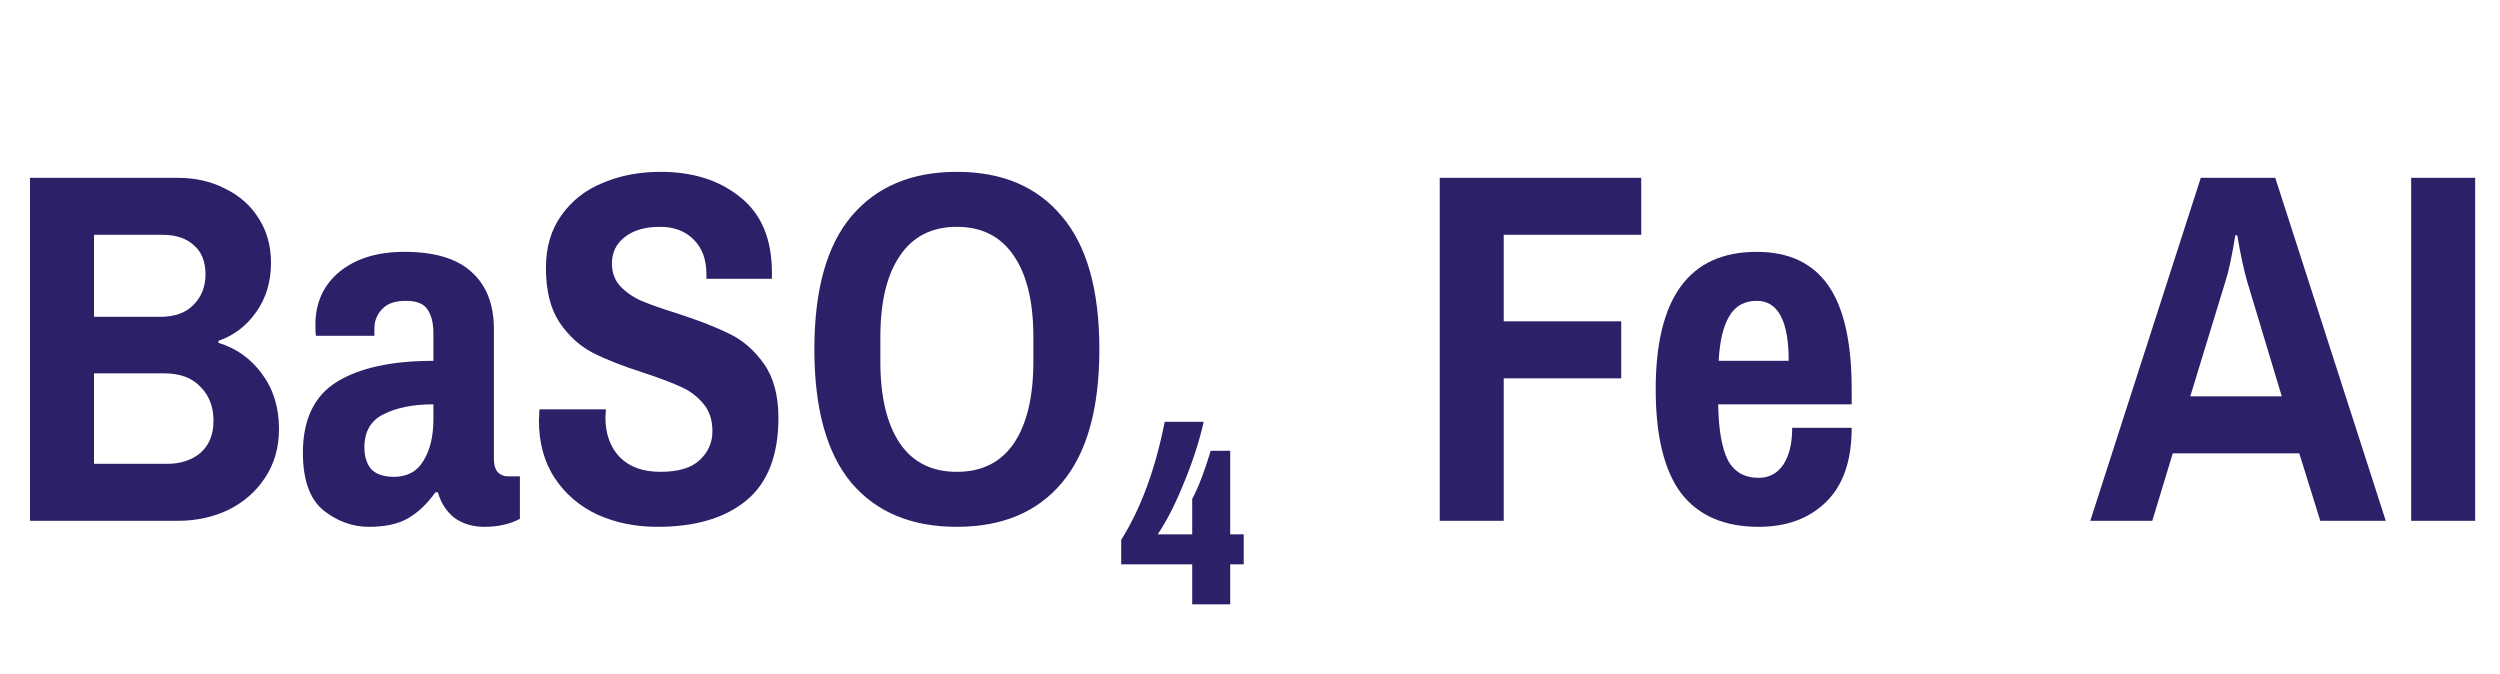
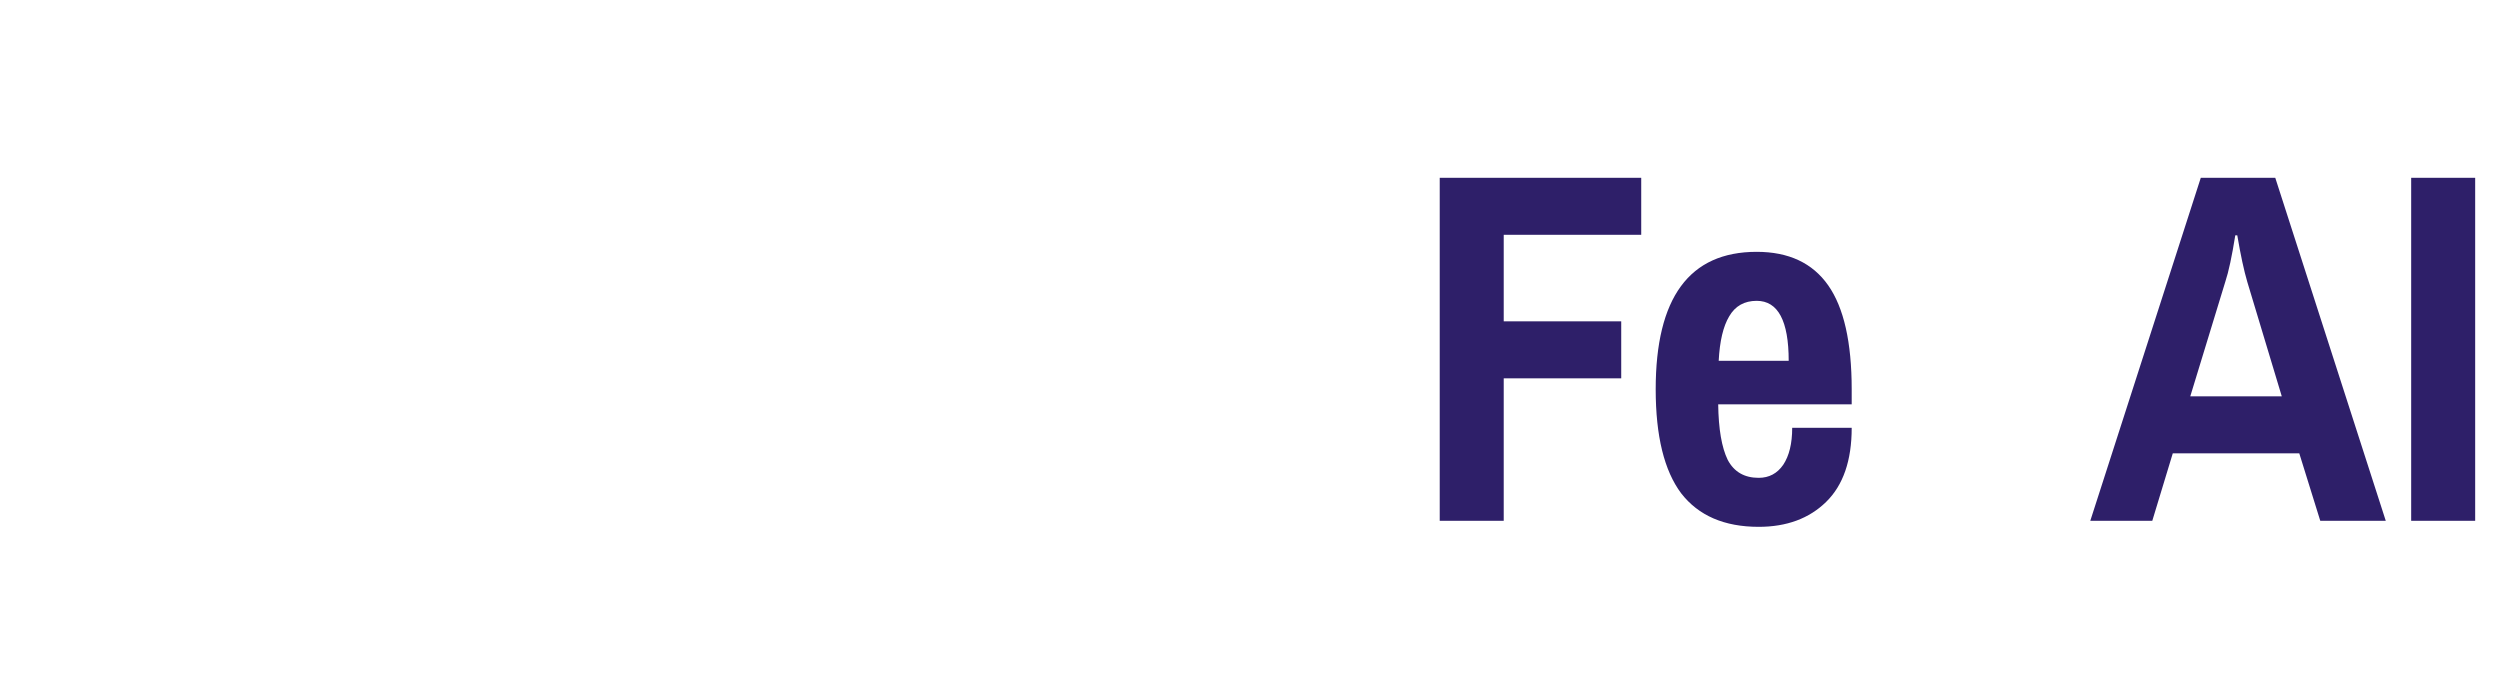
<svg xmlns="http://www.w3.org/2000/svg" width="360" height="97" viewBox="0 0 360 97" fill="none">
-   <path d="M4.32 25.608H25.56C28.152 25.608 30.456 26.136 32.472 27.192C34.536 28.2 36.144 29.64 37.296 31.512C38.448 33.336 39.024 35.448 39.024 37.848C39.024 40.584 38.304 42.96 36.864 44.976C35.472 46.944 33.672 48.312 31.464 49.08V49.368C34.008 50.136 36.096 51.624 37.728 53.832C39.36 56.04 40.176 58.68 40.176 61.752C40.176 64.44 39.504 66.792 38.16 68.808C36.864 70.776 35.112 72.312 32.904 73.416C30.696 74.472 28.248 75 25.56 75H4.32V25.608ZM23.04 45.624C25.152 45.624 26.76 45.048 27.864 43.896C29.016 42.744 29.592 41.28 29.592 39.504C29.592 37.68 29.04 36.288 27.936 35.328C26.832 34.32 25.344 33.816 23.472 33.816H13.536V45.624H23.04ZM24.048 66.792C26.016 66.792 27.624 66.264 28.872 65.208C30.12 64.104 30.744 62.568 30.744 60.6C30.744 58.584 30.12 56.952 28.872 55.704C27.672 54.408 25.92 53.76 23.616 53.76H13.536V66.792H24.048ZM53.121 75.864C50.769 75.864 48.585 75.072 46.569 73.488C44.601 71.856 43.617 69.096 43.617 65.208C43.617 60.408 45.249 57 48.513 54.984C51.777 52.968 56.409 51.96 62.409 51.96V48C62.409 46.512 62.121 45.36 61.545 44.544C61.017 43.728 59.985 43.32 58.449 43.32C56.865 43.32 55.713 43.728 54.993 44.544C54.273 45.312 53.913 46.224 53.913 47.28V48.36H45.489C45.441 48.072 45.417 47.544 45.417 46.776C45.417 43.608 46.569 41.064 48.873 39.144C51.225 37.224 54.345 36.264 58.233 36.264C62.553 36.264 65.769 37.224 67.881 39.144C70.041 41.064 71.121 43.824 71.121 47.424V66.072C71.121 66.936 71.313 67.584 71.697 68.016C72.081 68.4 72.561 68.592 73.137 68.592H74.865V74.712C73.425 75.48 71.721 75.864 69.753 75.864C68.073 75.864 66.633 75.432 65.433 74.568C64.281 73.656 63.489 72.432 63.057 70.896H62.697C61.497 72.576 60.177 73.824 58.737 74.64C57.345 75.456 55.473 75.864 53.121 75.864ZM56.721 68.664C58.641 68.664 60.057 67.896 60.969 66.36C61.929 64.824 62.409 62.832 62.409 60.384V58.224C59.481 58.224 57.081 58.704 55.209 59.664C53.385 60.576 52.473 62.16 52.473 64.416C52.473 65.76 52.809 66.816 53.481 67.584C54.201 68.304 55.281 68.664 56.721 68.664ZM94.669 75.864C91.549 75.864 88.693 75.288 86.101 74.136C83.509 72.936 81.445 71.184 79.909 68.88C78.373 66.576 77.605 63.792 77.605 60.528L77.677 58.944H87.253L87.181 60.096C87.181 62.496 87.877 64.416 89.269 65.856C90.661 67.248 92.605 67.944 95.101 67.944C97.645 67.944 99.517 67.392 100.717 66.288C101.965 65.136 102.589 63.744 102.589 62.112C102.589 60.48 102.157 59.16 101.293 58.152C100.429 57.096 99.349 56.28 98.053 55.704C96.805 55.128 95.029 54.456 92.725 53.688C89.701 52.728 87.253 51.768 85.381 50.808C83.509 49.848 81.901 48.384 80.557 46.416C79.261 44.448 78.613 41.832 78.613 38.568C78.613 35.592 79.357 33.072 80.845 31.008C82.333 28.896 84.325 27.336 86.821 26.328C89.317 25.272 92.077 24.744 95.101 24.744C99.805 24.744 103.645 25.968 106.621 28.416C109.645 30.816 111.157 34.44 111.157 39.288V40.152H101.725V39.504C101.725 37.392 101.125 35.736 99.925 34.536C98.725 33.288 97.093 32.664 95.029 32.664C92.869 32.664 91.165 33.168 89.917 34.176C88.717 35.136 88.117 36.384 88.117 37.92C88.117 39.264 88.525 40.368 89.341 41.232C90.157 42.096 91.165 42.792 92.365 43.32C93.613 43.848 95.317 44.448 97.477 45.12C100.597 46.128 103.117 47.112 105.037 48.072C106.957 48.984 108.613 50.424 110.005 52.392C111.397 54.36 112.093 56.952 112.093 60.168C112.093 65.592 110.533 69.576 107.413 72.12C104.341 74.616 100.093 75.864 94.669 75.864ZM137.788 75.864C131.26 75.864 126.196 73.752 122.596 69.528C119.044 65.256 117.268 58.848 117.268 50.304C117.268 41.76 119.044 35.376 122.596 31.152C126.196 26.88 131.26 24.744 137.788 24.744C144.316 24.744 149.356 26.88 152.908 31.152C156.508 35.376 158.308 41.76 158.308 50.304C158.308 58.848 156.508 65.256 152.908 69.528C149.356 73.752 144.316 75.864 137.788 75.864ZM137.788 67.944C141.388 67.944 144.124 66.576 145.996 63.84C147.868 61.056 148.804 57.144 148.804 52.104V48.504C148.804 43.464 147.868 39.576 145.996 36.84C144.124 34.056 141.388 32.664 137.788 32.664C134.188 32.664 131.452 34.056 129.58 36.84C127.708 39.576 126.772 43.464 126.772 48.504V52.104C126.772 57.144 127.708 61.056 129.58 63.84C131.452 66.576 134.188 67.944 137.788 67.944ZM171.678 81.264H161.454V77.736C164.286 73.224 166.374 67.56 167.718 60.744H173.334C172.662 63.672 171.702 66.624 170.454 69.6C169.254 72.576 168.006 75.024 166.71 76.944H171.678V71.832C172.542 70.248 173.43 67.944 174.342 64.92H177.15V76.944H179.094V81.264H177.15V87.024H171.678V81.264Z" fill="#2E1F69" />
  <path d="M207.32 25.608H236.336V33.816H216.536V46.272H233.456V54.48H216.536V75H207.32V25.608ZM253.252 75.864C248.308 75.864 244.588 74.256 242.092 71.04C239.644 67.776 238.42 62.784 238.42 56.064C238.42 42.864 243.268 36.264 252.964 36.264C257.572 36.264 261.004 37.872 263.26 41.088C265.516 44.304 266.644 49.296 266.644 56.064V58.224H247.42C247.468 61.776 247.924 64.44 248.788 66.216C249.7 67.944 251.188 68.808 253.252 68.808C254.74 68.808 255.916 68.184 256.78 66.936C257.644 65.64 258.076 63.864 258.076 61.608H266.644C266.644 66.312 265.42 69.864 262.972 72.264C260.524 74.664 257.284 75.864 253.252 75.864ZM257.572 51.96C257.572 46.2 256.036 43.32 252.964 43.32C251.188 43.32 249.868 44.064 249.004 45.552C248.14 46.992 247.636 49.128 247.492 51.96H257.572Z" fill="#2E1F69" />
  <path d="M316.912 25.608H327.64L343.552 75H334.12L331.096 65.28H312.88L309.928 75H301L316.912 25.608ZM328.576 57.072L323.608 40.584C323.128 38.952 322.648 36.72 322.168 33.888H321.88C321.4 36.912 320.92 39.144 320.44 40.584L315.4 57.072H328.576ZM347.209 25.608H356.425V75H347.209V25.608Z" fill="#2E1F69" />
</svg>